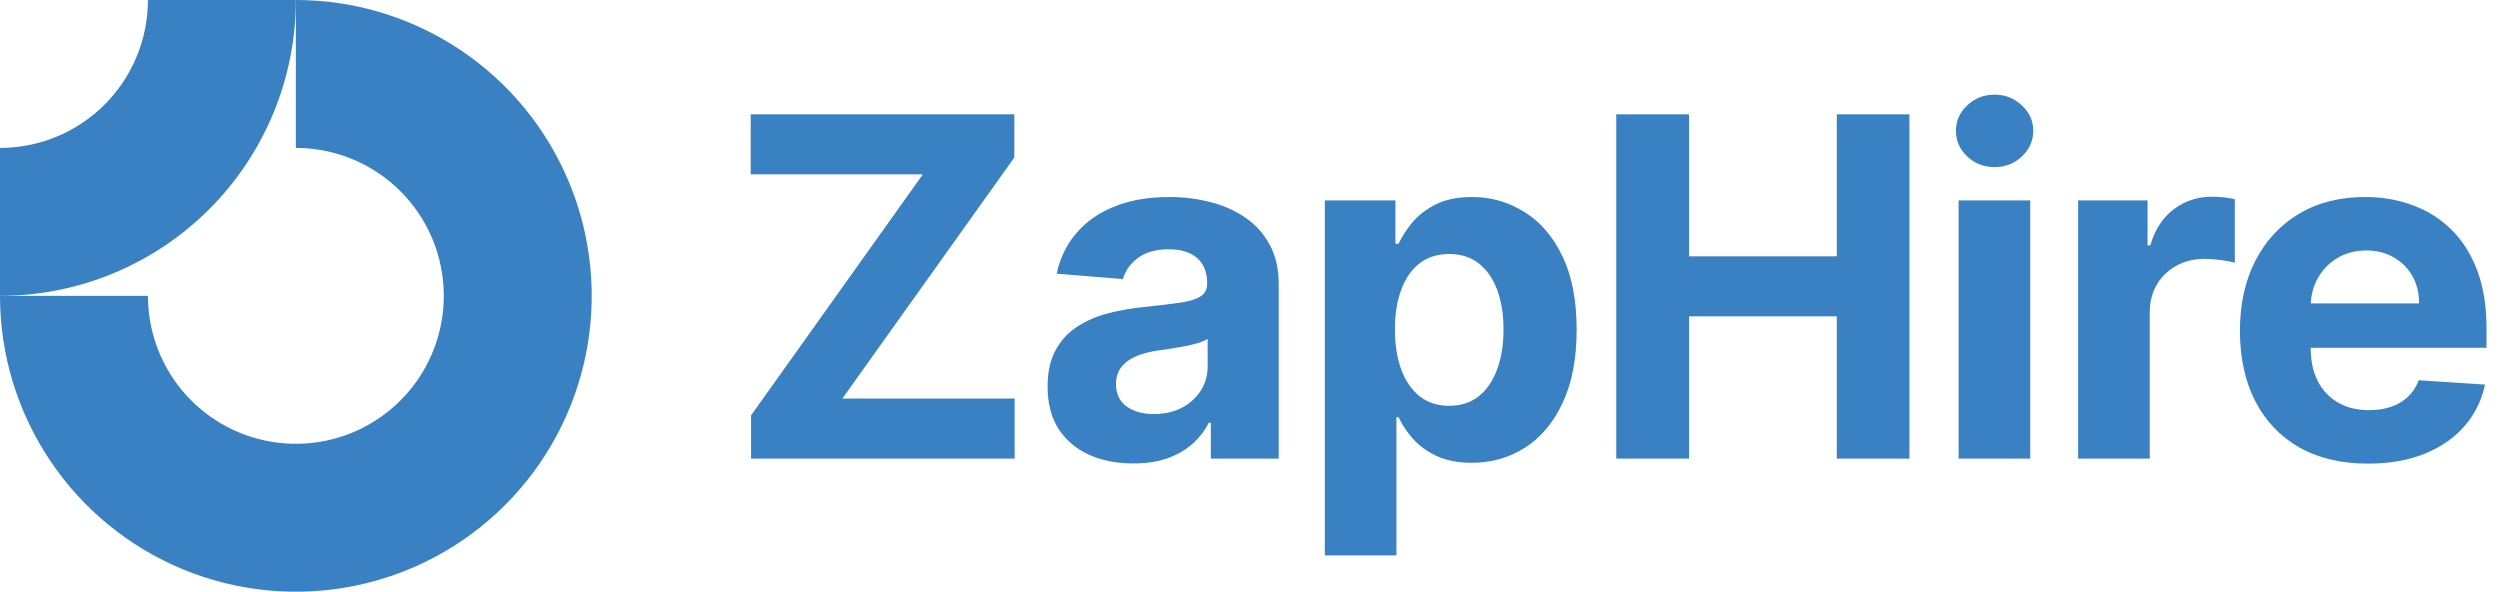
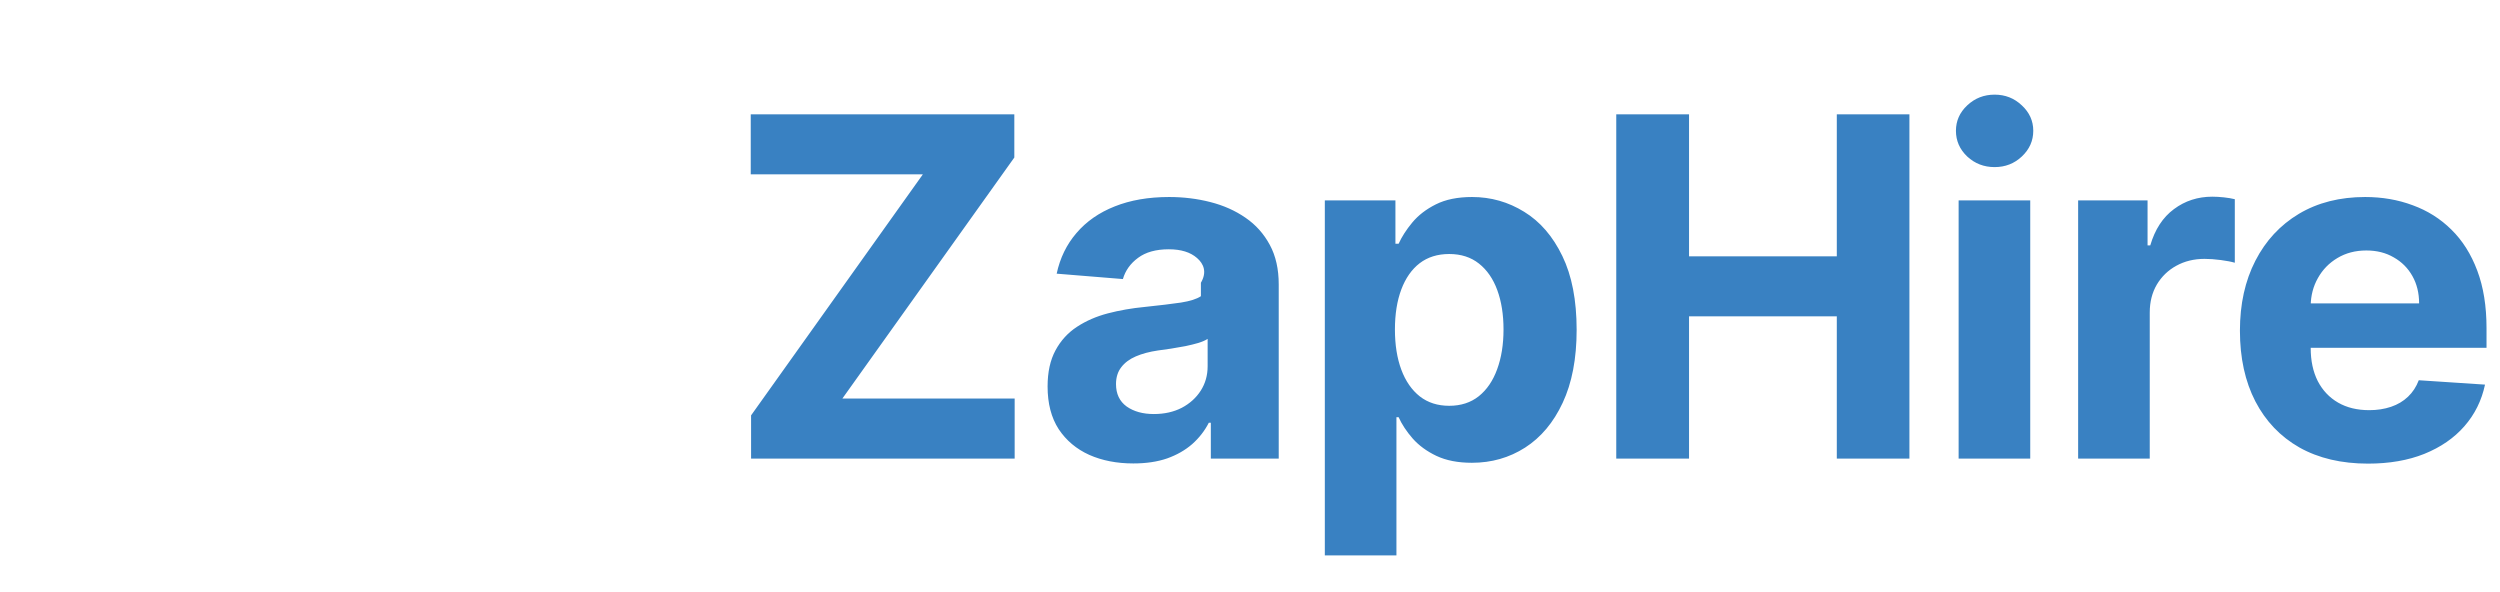
<svg xmlns="http://www.w3.org/2000/svg" width="169" height="40" viewBox="0 0 169 40" fill="none">
-   <path fill-rule="evenodd" clip-rule="evenodd" d="M25.556 11.685C23.911 10.586 21.978 10 20 10V0C23.956 0 27.822 1.173 31.111 3.371C34.4 5.568 36.964 8.692 38.478 12.346C39.991 16.001 40.387 20.022 39.616 23.902C38.844 27.781 36.939 31.345 34.142 34.142C31.345 36.939 27.781 38.844 23.902 39.616C20.022 40.387 16.001 39.991 12.346 38.478C8.692 36.964 5.568 34.4 3.371 31.111C1.173 27.822 0 23.956 0 20H10C10 21.978 10.586 23.911 11.685 25.556C12.784 27.2 14.346 28.482 16.173 29.239C18 29.996 20.011 30.194 21.951 29.808C23.891 29.422 25.672 28.47 27.071 27.071C28.47 25.672 29.422 23.891 29.808 21.951C30.194 20.011 29.996 18 29.239 16.173C28.482 14.346 27.2 12.784 25.556 11.685Z" fill="#3981C2" />
-   <path fill-rule="evenodd" clip-rule="evenodd" d="M10 5.28493e-06C10 1.313 9.741 2.614 9.239 3.827C8.736 5.04 8 6.142 7.071 7.071C6.142 8 5.04 8.736 3.827 9.239C2.614 9.741 1.313 10 4.3711e-07 10L0 20C2.626 20 5.227 19.483 7.654 18.478C10.08 17.473 12.285 15.999 14.142 14.142C15.999 12.285 17.473 10.08 18.478 7.654C19.483 5.227 20 2.626 20 0L10 5.28493e-06Z" fill="#3981C2" />
-   <path d="M50.773 31V28.079L62.386 11.784H50.75V7.727H68.568V10.648L56.943 26.943H68.591V31H50.773ZM76.613 31.329C75.499 31.329 74.507 31.136 73.636 30.75C72.764 30.356 72.075 29.776 71.567 29.011C71.067 28.239 70.817 27.276 70.817 26.125C70.817 25.155 70.995 24.341 71.352 23.682C71.707 23.023 72.192 22.492 72.806 22.091C73.42 21.689 74.117 21.386 74.897 21.182C75.685 20.977 76.511 20.833 77.374 20.75C78.389 20.644 79.207 20.546 79.829 20.454C80.45 20.356 80.901 20.212 81.181 20.023C81.461 19.833 81.602 19.553 81.602 19.182V19.114C81.602 18.394 81.374 17.837 80.92 17.443C80.473 17.049 79.836 16.852 79.011 16.852C78.139 16.852 77.446 17.046 76.931 17.432C76.416 17.811 76.075 18.288 75.908 18.864L71.431 18.5C71.658 17.439 72.105 16.523 72.772 15.75C73.439 14.97 74.298 14.371 75.352 13.954C76.412 13.53 77.639 13.318 79.033 13.318C80.003 13.318 80.931 13.432 81.817 13.659C82.711 13.886 83.503 14.239 84.192 14.716C84.889 15.193 85.439 15.807 85.84 16.557C86.242 17.299 86.442 18.189 86.442 19.227V31H81.852V28.579H81.715C81.435 29.125 81.06 29.606 80.59 30.023C80.12 30.432 79.556 30.754 78.897 30.989C78.238 31.216 77.477 31.329 76.613 31.329ZM77.999 27.989C78.711 27.989 79.34 27.849 79.886 27.568C80.431 27.28 80.859 26.894 81.17 26.409C81.48 25.924 81.636 25.375 81.636 24.761V22.909C81.484 23.008 81.276 23.099 81.011 23.182C80.753 23.258 80.461 23.329 80.136 23.398C79.81 23.458 79.484 23.515 79.158 23.568C78.832 23.614 78.537 23.655 78.272 23.693C77.704 23.776 77.207 23.909 76.783 24.091C76.359 24.273 76.029 24.519 75.795 24.829C75.56 25.133 75.442 25.511 75.442 25.966C75.442 26.625 75.681 27.129 76.158 27.477C76.643 27.818 77.257 27.989 77.999 27.989ZM89.558 37.545V13.546H94.331V16.477H94.547C94.759 16.008 95.066 15.53 95.467 15.046C95.876 14.553 96.407 14.144 97.058 13.818C97.717 13.485 98.535 13.318 99.513 13.318C100.785 13.318 101.96 13.652 103.035 14.318C104.111 14.977 104.971 15.973 105.615 17.307C106.259 18.633 106.581 20.296 106.581 22.296C106.581 24.242 106.266 25.886 105.638 27.227C105.016 28.561 104.168 29.572 103.092 30.261C102.024 30.943 100.827 31.284 99.501 31.284C98.562 31.284 97.763 31.129 97.103 30.818C96.452 30.508 95.918 30.117 95.501 29.648C95.085 29.171 94.766 28.689 94.547 28.204H94.399V37.545H89.558ZM94.297 22.273C94.297 23.311 94.441 24.216 94.728 24.989C95.016 25.761 95.433 26.364 95.978 26.796C96.524 27.22 97.187 27.432 97.967 27.432C98.755 27.432 99.422 27.216 99.967 26.784C100.513 26.345 100.925 25.739 101.206 24.966C101.494 24.186 101.638 23.288 101.638 22.273C101.638 21.265 101.497 20.379 101.217 19.614C100.937 18.849 100.524 18.25 99.978 17.818C99.433 17.386 98.763 17.171 97.967 17.171C97.179 17.171 96.513 17.379 95.967 17.796C95.429 18.212 95.016 18.803 94.728 19.568C94.441 20.333 94.297 21.235 94.297 22.273ZM109.259 31V7.727H114.179V17.329H124.168V7.727H129.077V31H124.168V21.386H114.179V31H109.259ZM132.403 31V13.546H137.244V31H132.403ZM134.835 11.296C134.115 11.296 133.498 11.057 132.983 10.579C132.475 10.095 132.221 9.515 132.221 8.841C132.221 8.174 132.475 7.602 132.983 7.125C133.498 6.64 134.115 6.398 134.835 6.398C135.555 6.398 136.168 6.64 136.676 7.125C137.191 7.602 137.449 8.174 137.449 8.841C137.449 9.515 137.191 10.095 136.676 10.579C136.168 11.057 135.555 11.296 134.835 11.296ZM140.482 31V13.546H145.175V16.591H145.357C145.675 15.508 146.209 14.689 146.959 14.136C147.709 13.576 148.573 13.296 149.55 13.296C149.792 13.296 150.054 13.311 150.334 13.341C150.614 13.371 150.861 13.413 151.073 13.466V17.761C150.845 17.693 150.531 17.633 150.13 17.579C149.728 17.526 149.361 17.5 149.027 17.5C148.315 17.5 147.679 17.655 147.118 17.966C146.565 18.269 146.126 18.693 145.8 19.239C145.482 19.784 145.323 20.413 145.323 21.125V31H140.482ZM160.078 31.341C158.282 31.341 156.737 30.977 155.441 30.25C154.153 29.515 153.161 28.477 152.464 27.136C151.767 25.788 151.419 24.193 151.419 22.352C151.419 20.557 151.767 18.981 152.464 17.625C153.161 16.269 154.142 15.212 155.407 14.454C156.68 13.697 158.172 13.318 159.884 13.318C161.036 13.318 162.108 13.504 163.1 13.875C164.1 14.239 164.972 14.788 165.714 15.523C166.464 16.258 167.047 17.182 167.464 18.296C167.881 19.401 168.089 20.697 168.089 22.182V23.511H153.35V20.511H163.532C163.532 19.814 163.381 19.197 163.078 18.659C162.775 18.121 162.354 17.701 161.816 17.398C161.286 17.087 160.669 16.932 159.964 16.932C159.229 16.932 158.578 17.102 158.009 17.443C157.449 17.776 157.009 18.227 156.691 18.796C156.373 19.356 156.21 19.981 156.203 20.671V23.523C156.203 24.386 156.362 25.133 156.68 25.761C157.006 26.39 157.464 26.875 158.055 27.216C158.646 27.557 159.347 27.727 160.157 27.727C160.695 27.727 161.187 27.651 161.634 27.5C162.081 27.349 162.464 27.121 162.782 26.818C163.1 26.515 163.343 26.144 163.509 25.704L167.987 26C167.759 27.076 167.294 28.015 166.589 28.818C165.892 29.614 164.99 30.235 163.884 30.682C162.786 31.121 161.517 31.341 160.078 31.341Z" fill="#3981C2" />
+   <path d="M50.773 31V28.079L62.386 11.784H50.75V7.727H68.568V10.648L56.943 26.943H68.591V31H50.773ZM76.613 31.329C75.499 31.329 74.507 31.136 73.636 30.75C72.764 30.356 72.075 29.776 71.567 29.011C71.067 28.239 70.817 27.276 70.817 26.125C70.817 25.155 70.995 24.341 71.352 23.682C71.707 23.023 72.192 22.492 72.806 22.091C73.42 21.689 74.117 21.386 74.897 21.182C75.685 20.977 76.511 20.833 77.374 20.75C78.389 20.644 79.207 20.546 79.829 20.454C80.45 20.356 80.901 20.212 81.181 20.023V19.114C81.602 18.394 81.374 17.837 80.92 17.443C80.473 17.049 79.836 16.852 79.011 16.852C78.139 16.852 77.446 17.046 76.931 17.432C76.416 17.811 76.075 18.288 75.908 18.864L71.431 18.5C71.658 17.439 72.105 16.523 72.772 15.75C73.439 14.97 74.298 14.371 75.352 13.954C76.412 13.53 77.639 13.318 79.033 13.318C80.003 13.318 80.931 13.432 81.817 13.659C82.711 13.886 83.503 14.239 84.192 14.716C84.889 15.193 85.439 15.807 85.84 16.557C86.242 17.299 86.442 18.189 86.442 19.227V31H81.852V28.579H81.715C81.435 29.125 81.06 29.606 80.59 30.023C80.12 30.432 79.556 30.754 78.897 30.989C78.238 31.216 77.477 31.329 76.613 31.329ZM77.999 27.989C78.711 27.989 79.34 27.849 79.886 27.568C80.431 27.28 80.859 26.894 81.17 26.409C81.48 25.924 81.636 25.375 81.636 24.761V22.909C81.484 23.008 81.276 23.099 81.011 23.182C80.753 23.258 80.461 23.329 80.136 23.398C79.81 23.458 79.484 23.515 79.158 23.568C78.832 23.614 78.537 23.655 78.272 23.693C77.704 23.776 77.207 23.909 76.783 24.091C76.359 24.273 76.029 24.519 75.795 24.829C75.56 25.133 75.442 25.511 75.442 25.966C75.442 26.625 75.681 27.129 76.158 27.477C76.643 27.818 77.257 27.989 77.999 27.989ZM89.558 37.545V13.546H94.331V16.477H94.547C94.759 16.008 95.066 15.53 95.467 15.046C95.876 14.553 96.407 14.144 97.058 13.818C97.717 13.485 98.535 13.318 99.513 13.318C100.785 13.318 101.96 13.652 103.035 14.318C104.111 14.977 104.971 15.973 105.615 17.307C106.259 18.633 106.581 20.296 106.581 22.296C106.581 24.242 106.266 25.886 105.638 27.227C105.016 28.561 104.168 29.572 103.092 30.261C102.024 30.943 100.827 31.284 99.501 31.284C98.562 31.284 97.763 31.129 97.103 30.818C96.452 30.508 95.918 30.117 95.501 29.648C95.085 29.171 94.766 28.689 94.547 28.204H94.399V37.545H89.558ZM94.297 22.273C94.297 23.311 94.441 24.216 94.728 24.989C95.016 25.761 95.433 26.364 95.978 26.796C96.524 27.22 97.187 27.432 97.967 27.432C98.755 27.432 99.422 27.216 99.967 26.784C100.513 26.345 100.925 25.739 101.206 24.966C101.494 24.186 101.638 23.288 101.638 22.273C101.638 21.265 101.497 20.379 101.217 19.614C100.937 18.849 100.524 18.25 99.978 17.818C99.433 17.386 98.763 17.171 97.967 17.171C97.179 17.171 96.513 17.379 95.967 17.796C95.429 18.212 95.016 18.803 94.728 19.568C94.441 20.333 94.297 21.235 94.297 22.273ZM109.259 31V7.727H114.179V17.329H124.168V7.727H129.077V31H124.168V21.386H114.179V31H109.259ZM132.403 31V13.546H137.244V31H132.403ZM134.835 11.296C134.115 11.296 133.498 11.057 132.983 10.579C132.475 10.095 132.221 9.515 132.221 8.841C132.221 8.174 132.475 7.602 132.983 7.125C133.498 6.64 134.115 6.398 134.835 6.398C135.555 6.398 136.168 6.64 136.676 7.125C137.191 7.602 137.449 8.174 137.449 8.841C137.449 9.515 137.191 10.095 136.676 10.579C136.168 11.057 135.555 11.296 134.835 11.296ZM140.482 31V13.546H145.175V16.591H145.357C145.675 15.508 146.209 14.689 146.959 14.136C147.709 13.576 148.573 13.296 149.55 13.296C149.792 13.296 150.054 13.311 150.334 13.341C150.614 13.371 150.861 13.413 151.073 13.466V17.761C150.845 17.693 150.531 17.633 150.13 17.579C149.728 17.526 149.361 17.5 149.027 17.5C148.315 17.5 147.679 17.655 147.118 17.966C146.565 18.269 146.126 18.693 145.8 19.239C145.482 19.784 145.323 20.413 145.323 21.125V31H140.482ZM160.078 31.341C158.282 31.341 156.737 30.977 155.441 30.25C154.153 29.515 153.161 28.477 152.464 27.136C151.767 25.788 151.419 24.193 151.419 22.352C151.419 20.557 151.767 18.981 152.464 17.625C153.161 16.269 154.142 15.212 155.407 14.454C156.68 13.697 158.172 13.318 159.884 13.318C161.036 13.318 162.108 13.504 163.1 13.875C164.1 14.239 164.972 14.788 165.714 15.523C166.464 16.258 167.047 17.182 167.464 18.296C167.881 19.401 168.089 20.697 168.089 22.182V23.511H153.35V20.511H163.532C163.532 19.814 163.381 19.197 163.078 18.659C162.775 18.121 162.354 17.701 161.816 17.398C161.286 17.087 160.669 16.932 159.964 16.932C159.229 16.932 158.578 17.102 158.009 17.443C157.449 17.776 157.009 18.227 156.691 18.796C156.373 19.356 156.21 19.981 156.203 20.671V23.523C156.203 24.386 156.362 25.133 156.68 25.761C157.006 26.39 157.464 26.875 158.055 27.216C158.646 27.557 159.347 27.727 160.157 27.727C160.695 27.727 161.187 27.651 161.634 27.5C162.081 27.349 162.464 27.121 162.782 26.818C163.1 26.515 163.343 26.144 163.509 25.704L167.987 26C167.759 27.076 167.294 28.015 166.589 28.818C165.892 29.614 164.99 30.235 163.884 30.682C162.786 31.121 161.517 31.341 160.078 31.341Z" fill="#3981C2" />
</svg>